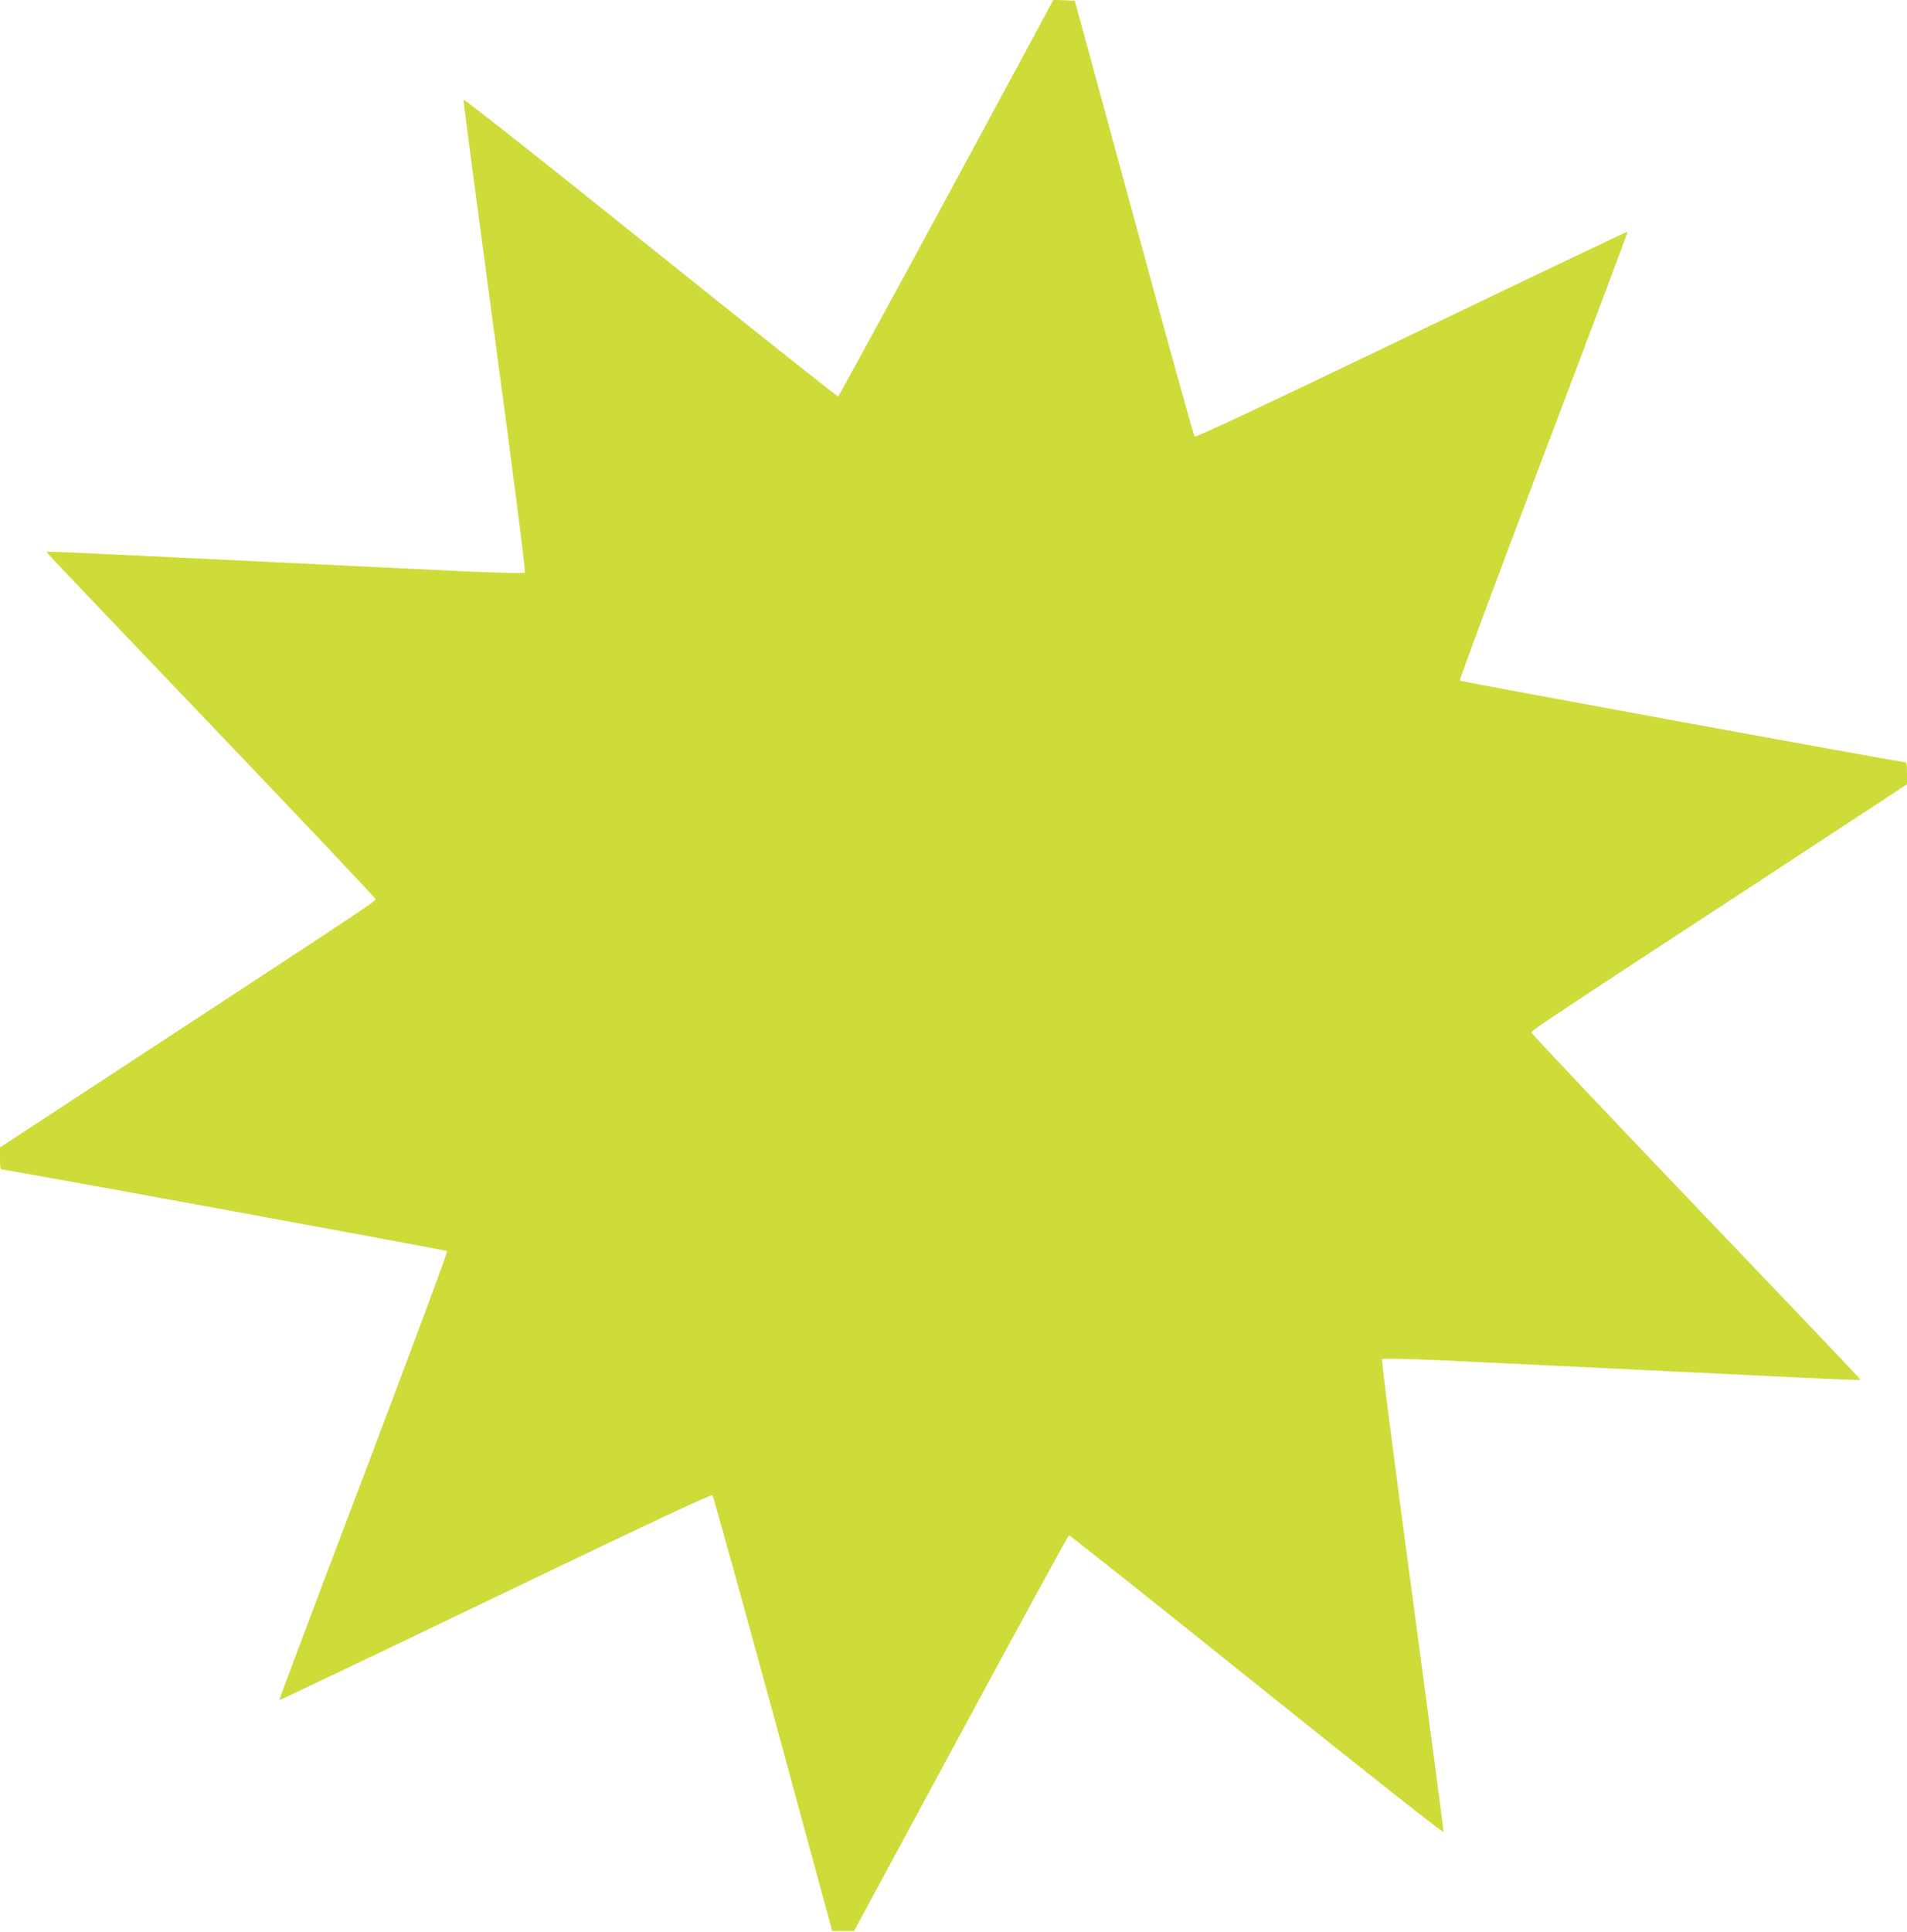
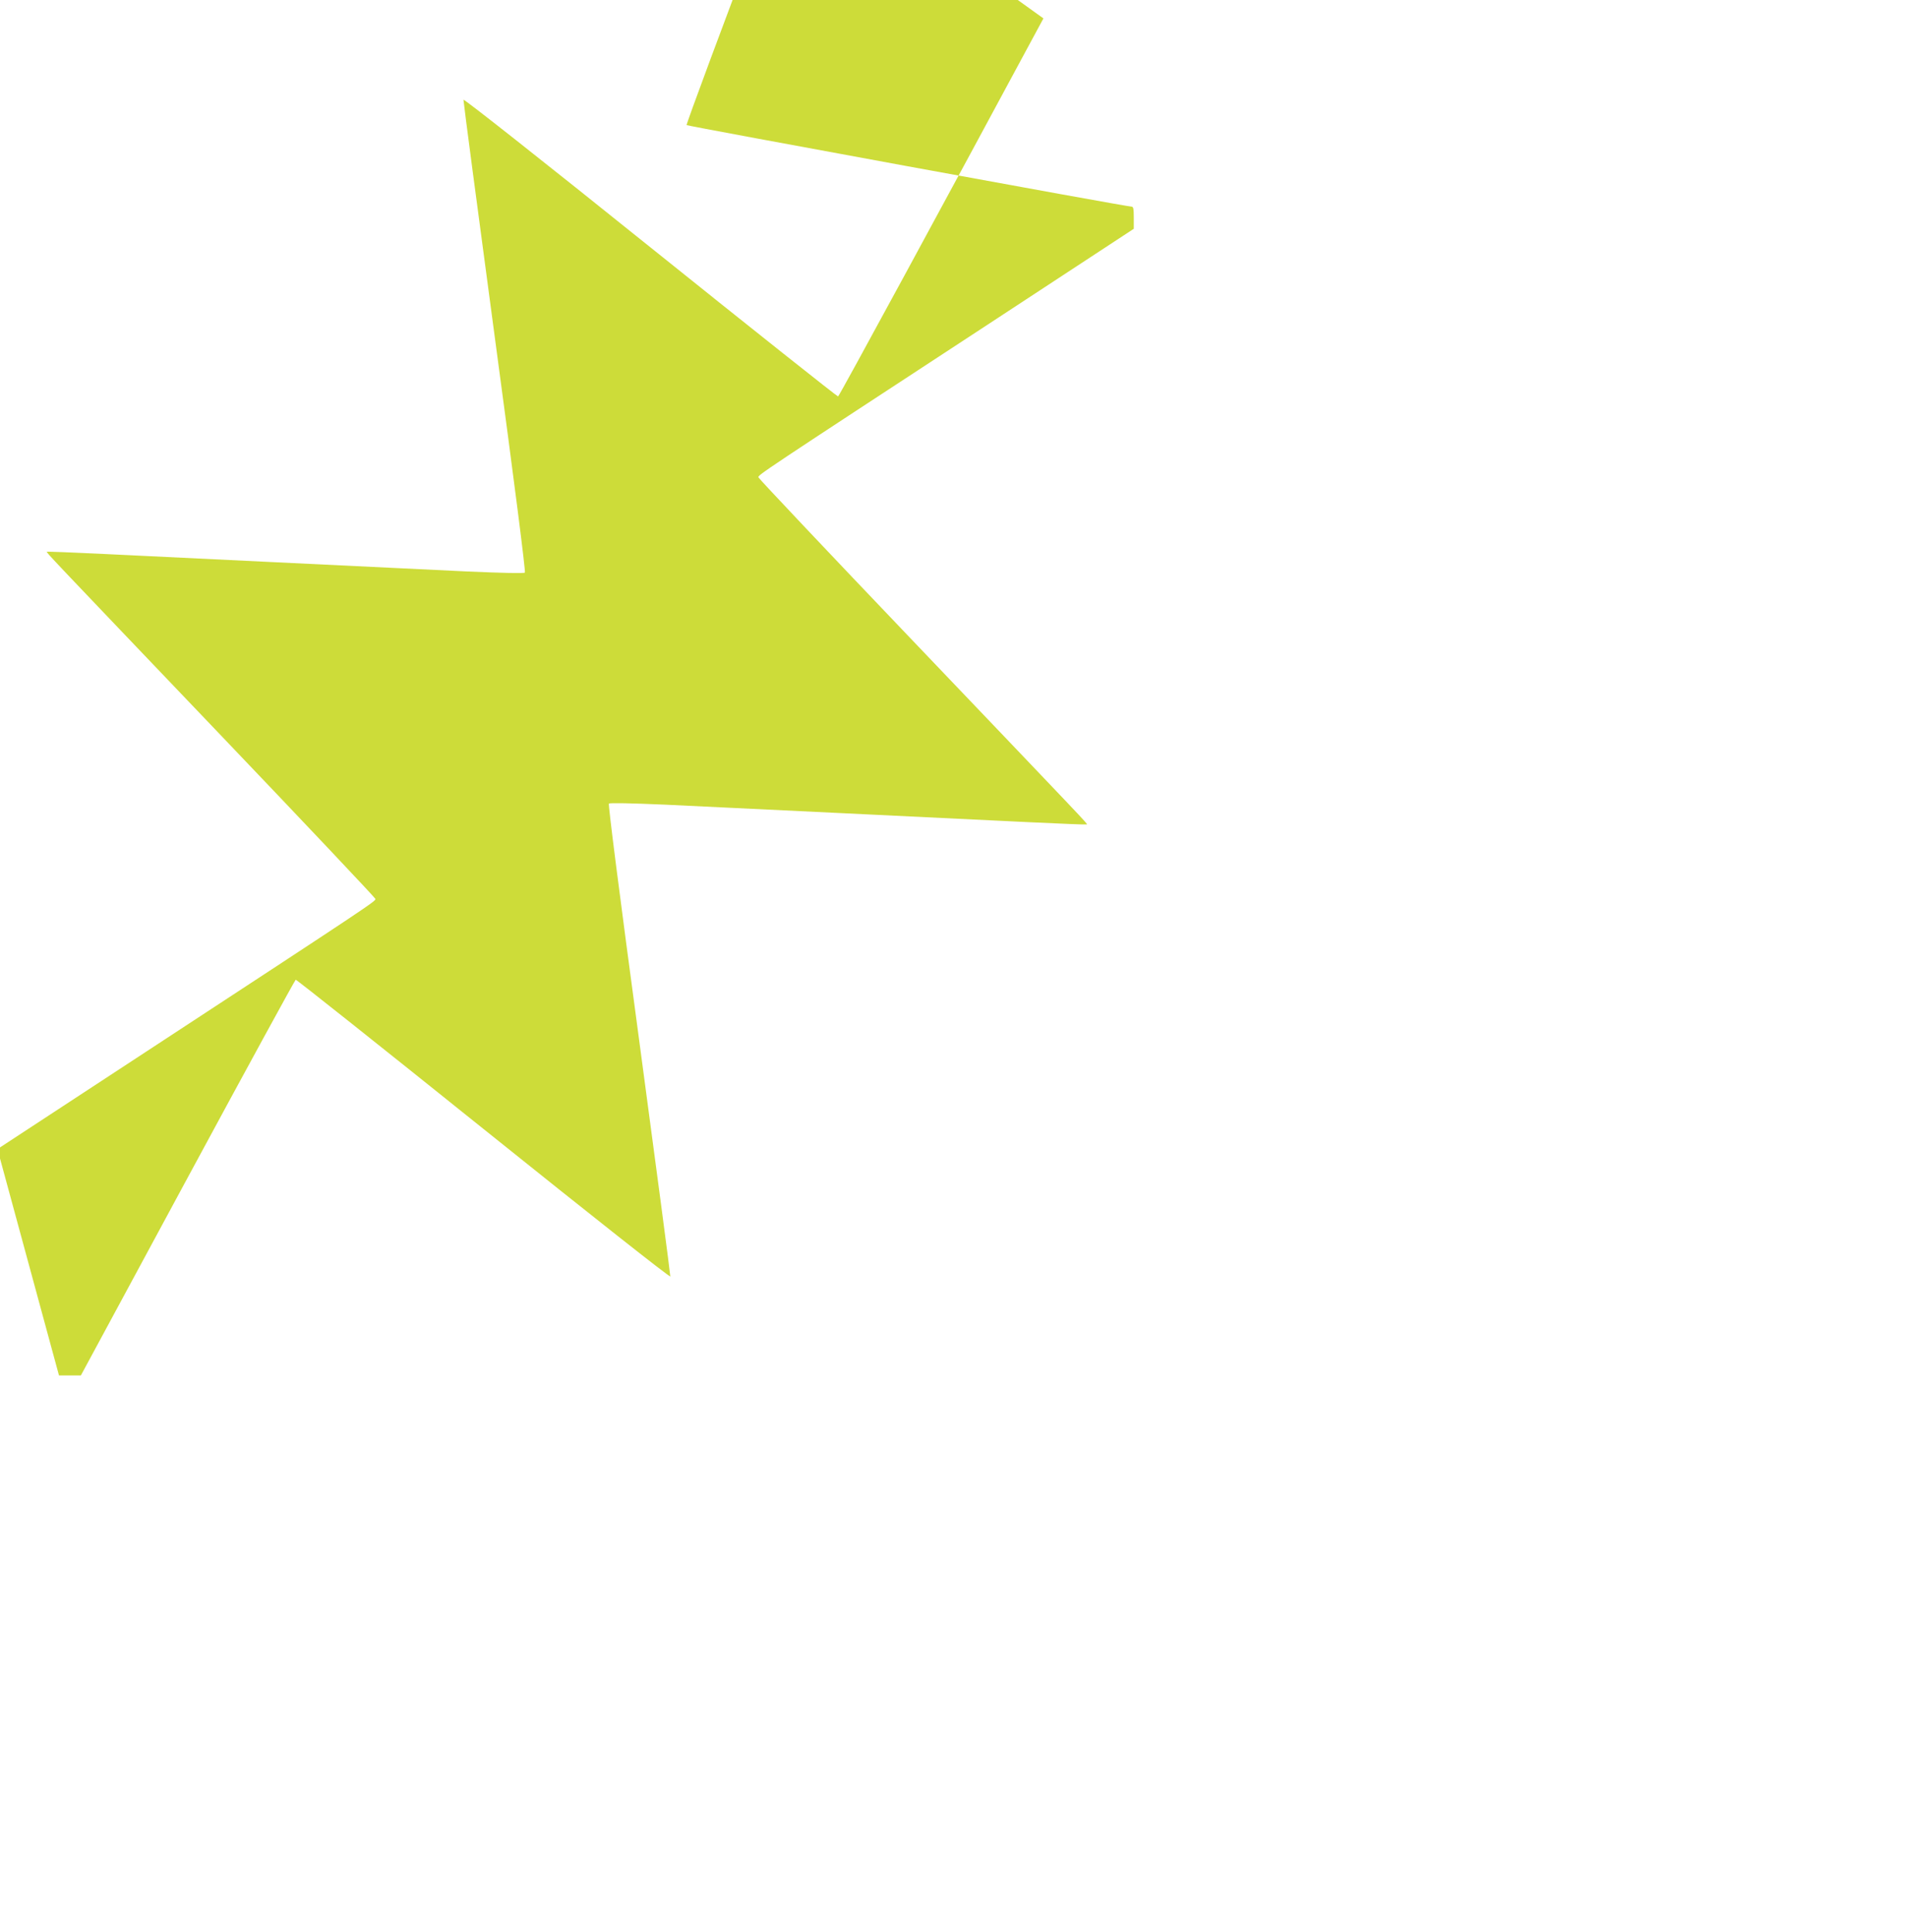
<svg xmlns="http://www.w3.org/2000/svg" version="1.0" width="1264pt" height="1280pt" viewBox="0 0 1264 1280" preserveAspectRatio="xMidYMid meet">
  <g transform="translate(0,1280) scale(0.1,-0.1)" fill="#cddc39" stroke="none">
-     <path d="M6916 12678 c-648 -1203 -1353 -2502 -1361 -2505 -5 -1 -566 444 -1245 989 -724 581 -1236 985 -1238 977 -1 -8 92 -714 207 -1569 130 -965 206 -1559 200 -1564 -5 -6 -146 -3 -376 7 -430 21 -1860 89 -2408 116 -209 10 -382 17 -384 15 -5 -5 -6 -3 1161 -1225 557 -583 1014 -1067 1016 -1075 4 -15 -11 -25 -1520 -1013 l-968 -634 0 -73 c0 -62 3 -74 16 -74 34 0 2939 -533 2948 -540 4 -5 -245 -675 -554 -1490 -309 -814 -561 -1483 -558 -1485 2 -2 646 305 1431 682 1035 497 1431 683 1439 675 6 -6 187 -658 403 -1449 l391 -1438 73 0 72 0 707 1309 c389 720 712 1311 717 1313 6 1 566 -444 1245 -989 724 -581 1236 -985 1238 -977 1 8 -92 714 -207 1569 -130 965 -206 1559 -200 1564 5 6 146 3 376 -7 430 -21 1860 -89 2408 -116 209 -10 382 -17 384 -15 5 5 6 3 -1161 1225 -557 583 -1014 1067 -1016 1075 -4 15 11 25 1521 1013 l967 634 0 73 c0 62 -3 74 -16 74 -34 0 -2939 533 -2948 540 -4 5 245 675 554 1490 309 814 561 1483 558 1485 -2 2 -646 -305 -1431 -682 -1022 -491 -1431 -683 -1439 -675 -6 6 -187 658 -402 1449 l-392 1438 -71 3 -71 3 -66 -123z" />
+     <path d="M6916 12678 c-648 -1203 -1353 -2502 -1361 -2505 -5 -1 -566 444 -1245 989 -724 581 -1236 985 -1238 977 -1 -8 92 -714 207 -1569 130 -965 206 -1559 200 -1564 -5 -6 -146 -3 -376 7 -430 21 -1860 89 -2408 116 -209 10 -382 17 -384 15 -5 -5 -6 -3 1161 -1225 557 -583 1014 -1067 1016 -1075 4 -15 -11 -25 -1520 -1013 l-968 -634 0 -73 l391 -1438 73 0 72 0 707 1309 c389 720 712 1311 717 1313 6 1 566 -444 1245 -989 724 -581 1236 -985 1238 -977 1 8 -92 714 -207 1569 -130 965 -206 1559 -200 1564 5 6 146 3 376 -7 430 -21 1860 -89 2408 -116 209 -10 382 -17 384 -15 5 5 6 3 -1161 1225 -557 583 -1014 1067 -1016 1075 -4 15 11 25 1521 1013 l967 634 0 73 c0 62 -3 74 -16 74 -34 0 -2939 533 -2948 540 -4 5 245 675 554 1490 309 814 561 1483 558 1485 -2 2 -646 -305 -1431 -682 -1022 -491 -1431 -683 -1439 -675 -6 6 -187 658 -402 1449 l-392 1438 -71 3 -71 3 -66 -123z" />
  </g>
</svg>